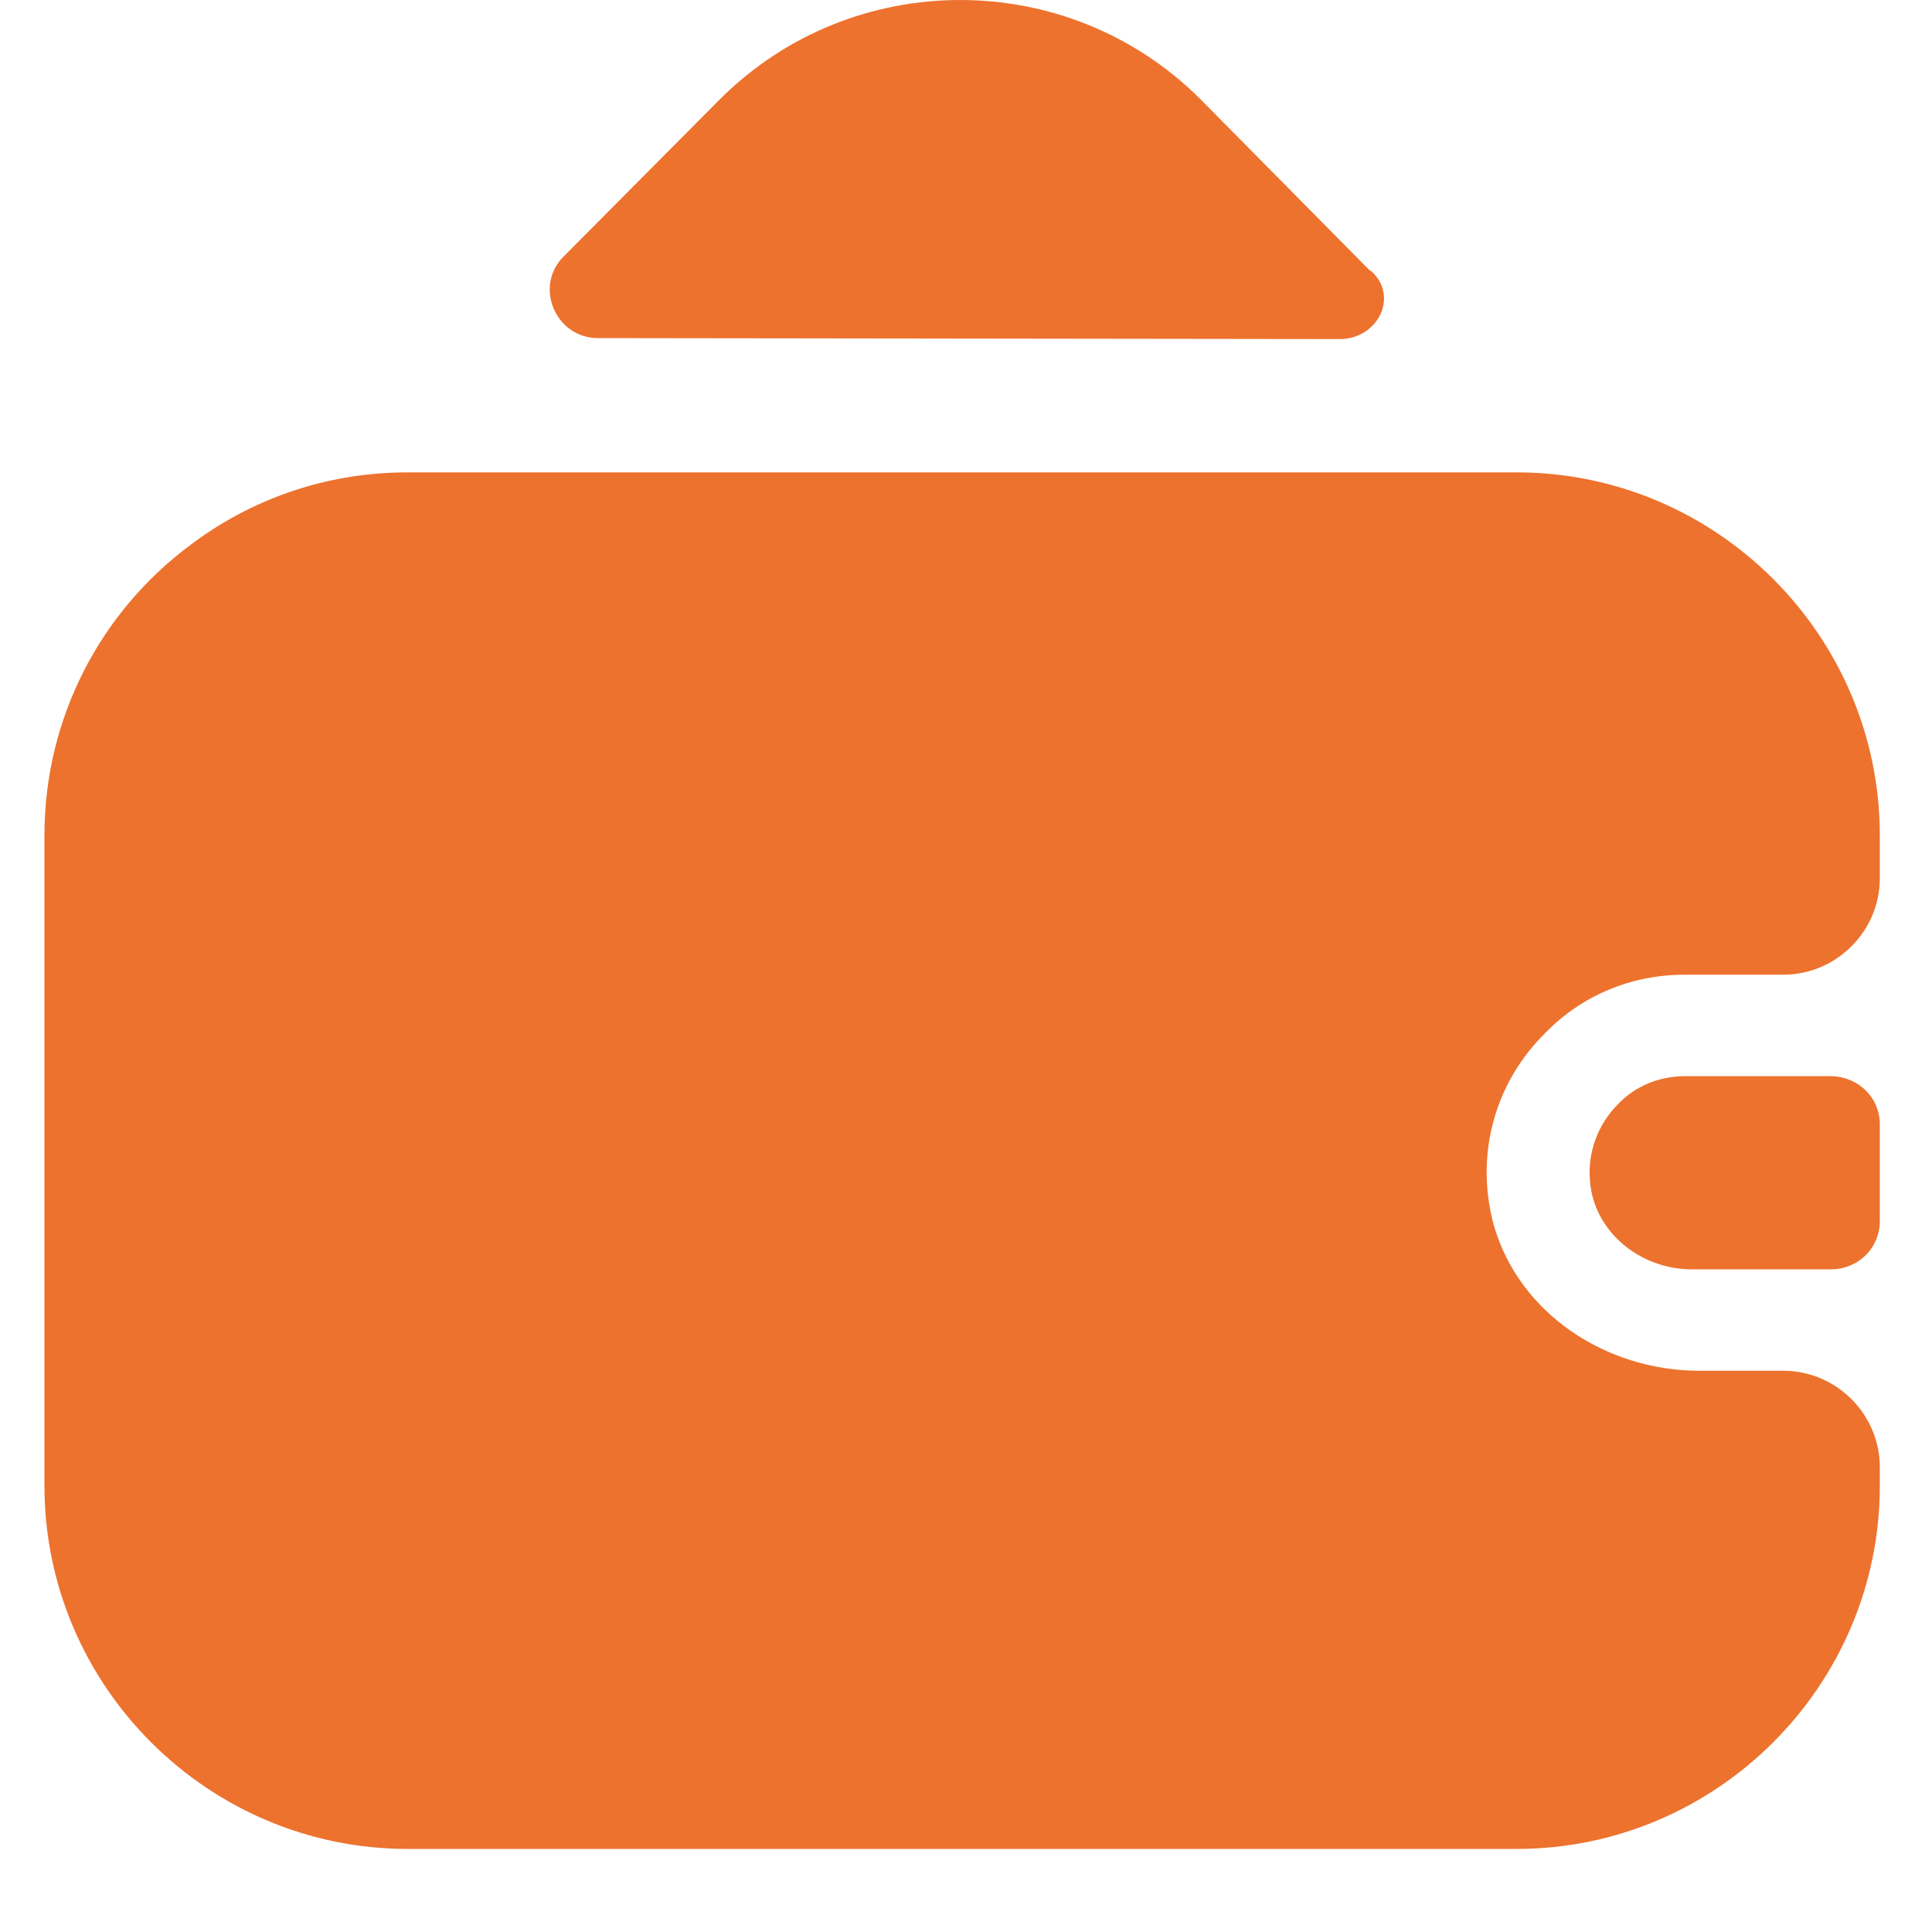
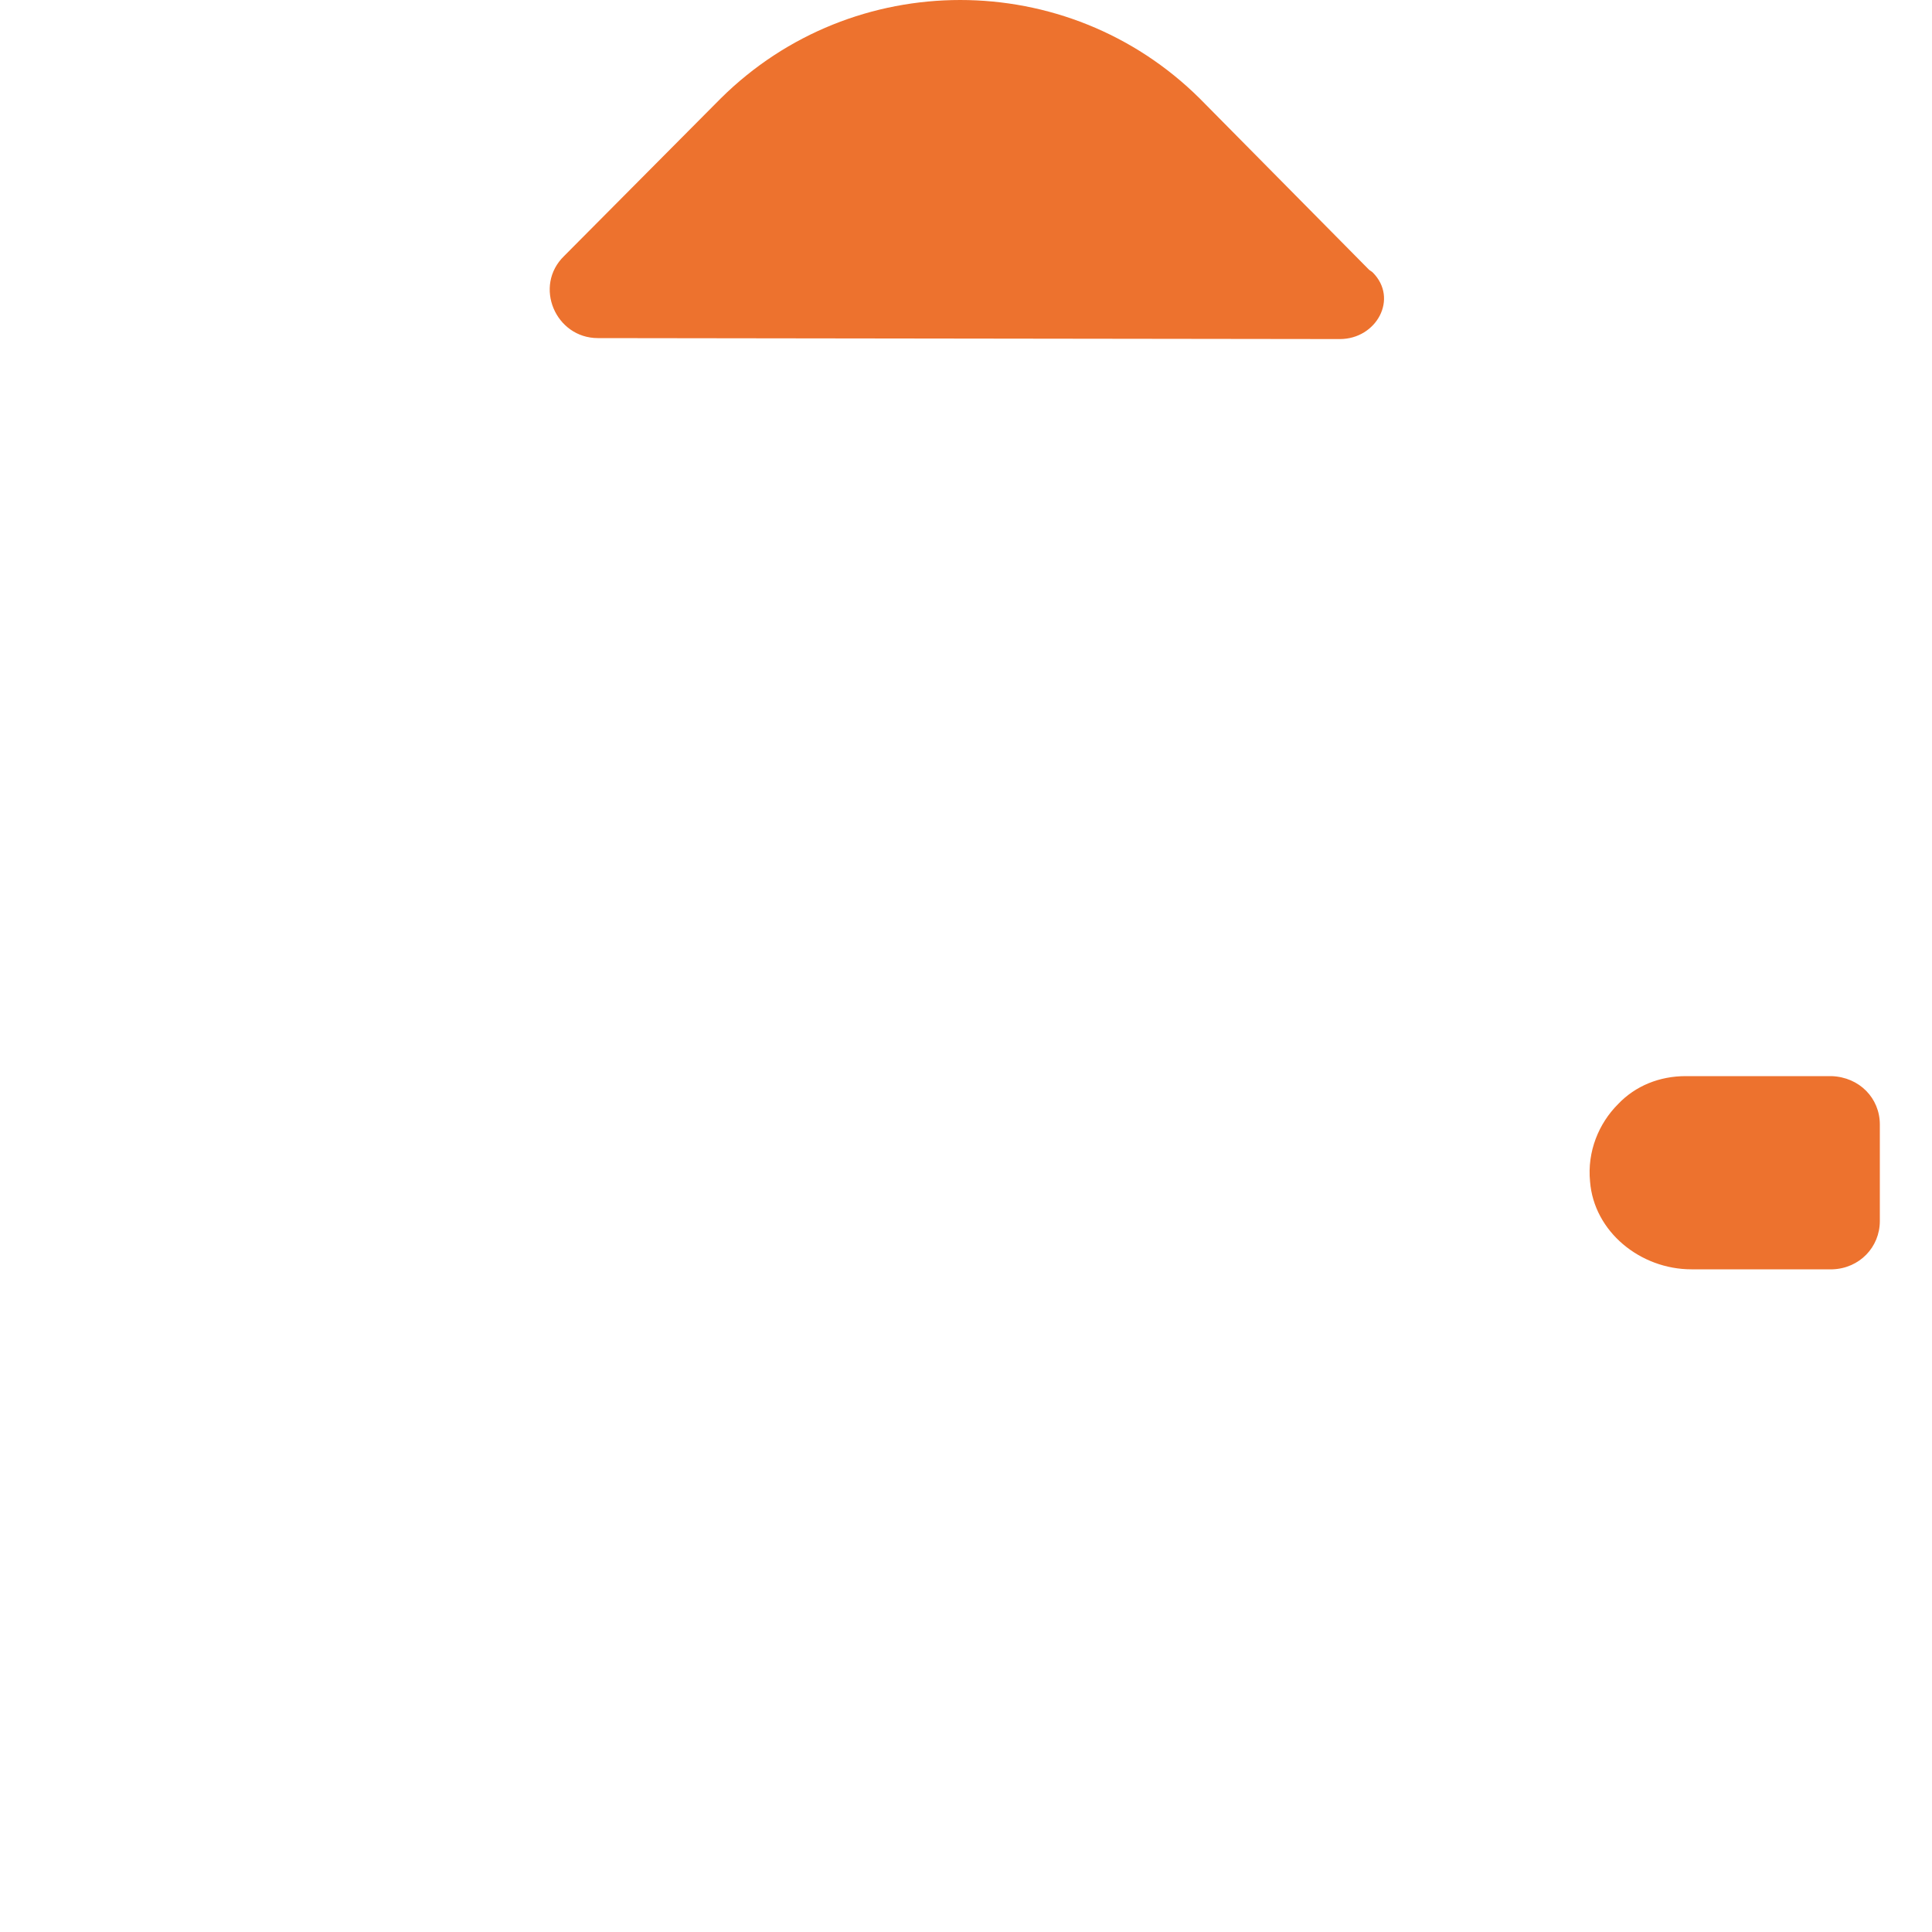
<svg xmlns="http://www.w3.org/2000/svg" width="20" height="20" viewBox="0 0 20 20" fill="none">
  <path d="M19.46 11.64V12.64C19.46 12.91 19.25 13.13 18.97 13.14H17.51C16.98 13.14 16.5 12.75 16.46 12.23C16.43 11.92 16.55 11.63 16.75 11.43C16.93 11.24 17.18 11.14 17.45 11.14H18.96C19.25 11.15 19.46 11.37 19.46 11.64Z" fill="#ED722E" />
-   <path d="M16 10.69C15.5 11.18 15.261 11.91 15.46 12.67C15.72 13.6 16.63 14.19 17.59 14.19H18.46C19.01 14.19 19.46 14.64 19.46 15.19V15.38C19.46 17.45 17.77 19.14 15.7 19.14H4.22C2.15 19.14 0.46 17.45 0.46 15.38V8.65C0.46 7.42 1.05 6.33 1.96 5.65C2.59 5.17 3.37 4.89 4.22 4.89H15.7C17.77 4.89 19.46 6.58 19.46 8.65V9.09C19.46 9.64 19.01 10.09 18.46 10.09H17.44C16.88 10.09 16.37 10.31 16 10.69Z" fill="#ED722E" />
  <path d="M14.21 2.82C14.48 3.09 14.25 3.51 13.87 3.51L6.19 3.5C5.75 3.5 5.52 2.96 5.84 2.65L7.46 1.02C8.83 -0.34 11.05 -0.34 12.42 1.02L14.17 2.79C14.18 2.8 14.2 2.81 14.21 2.82Z" fill="#ED722E" />
</svg>